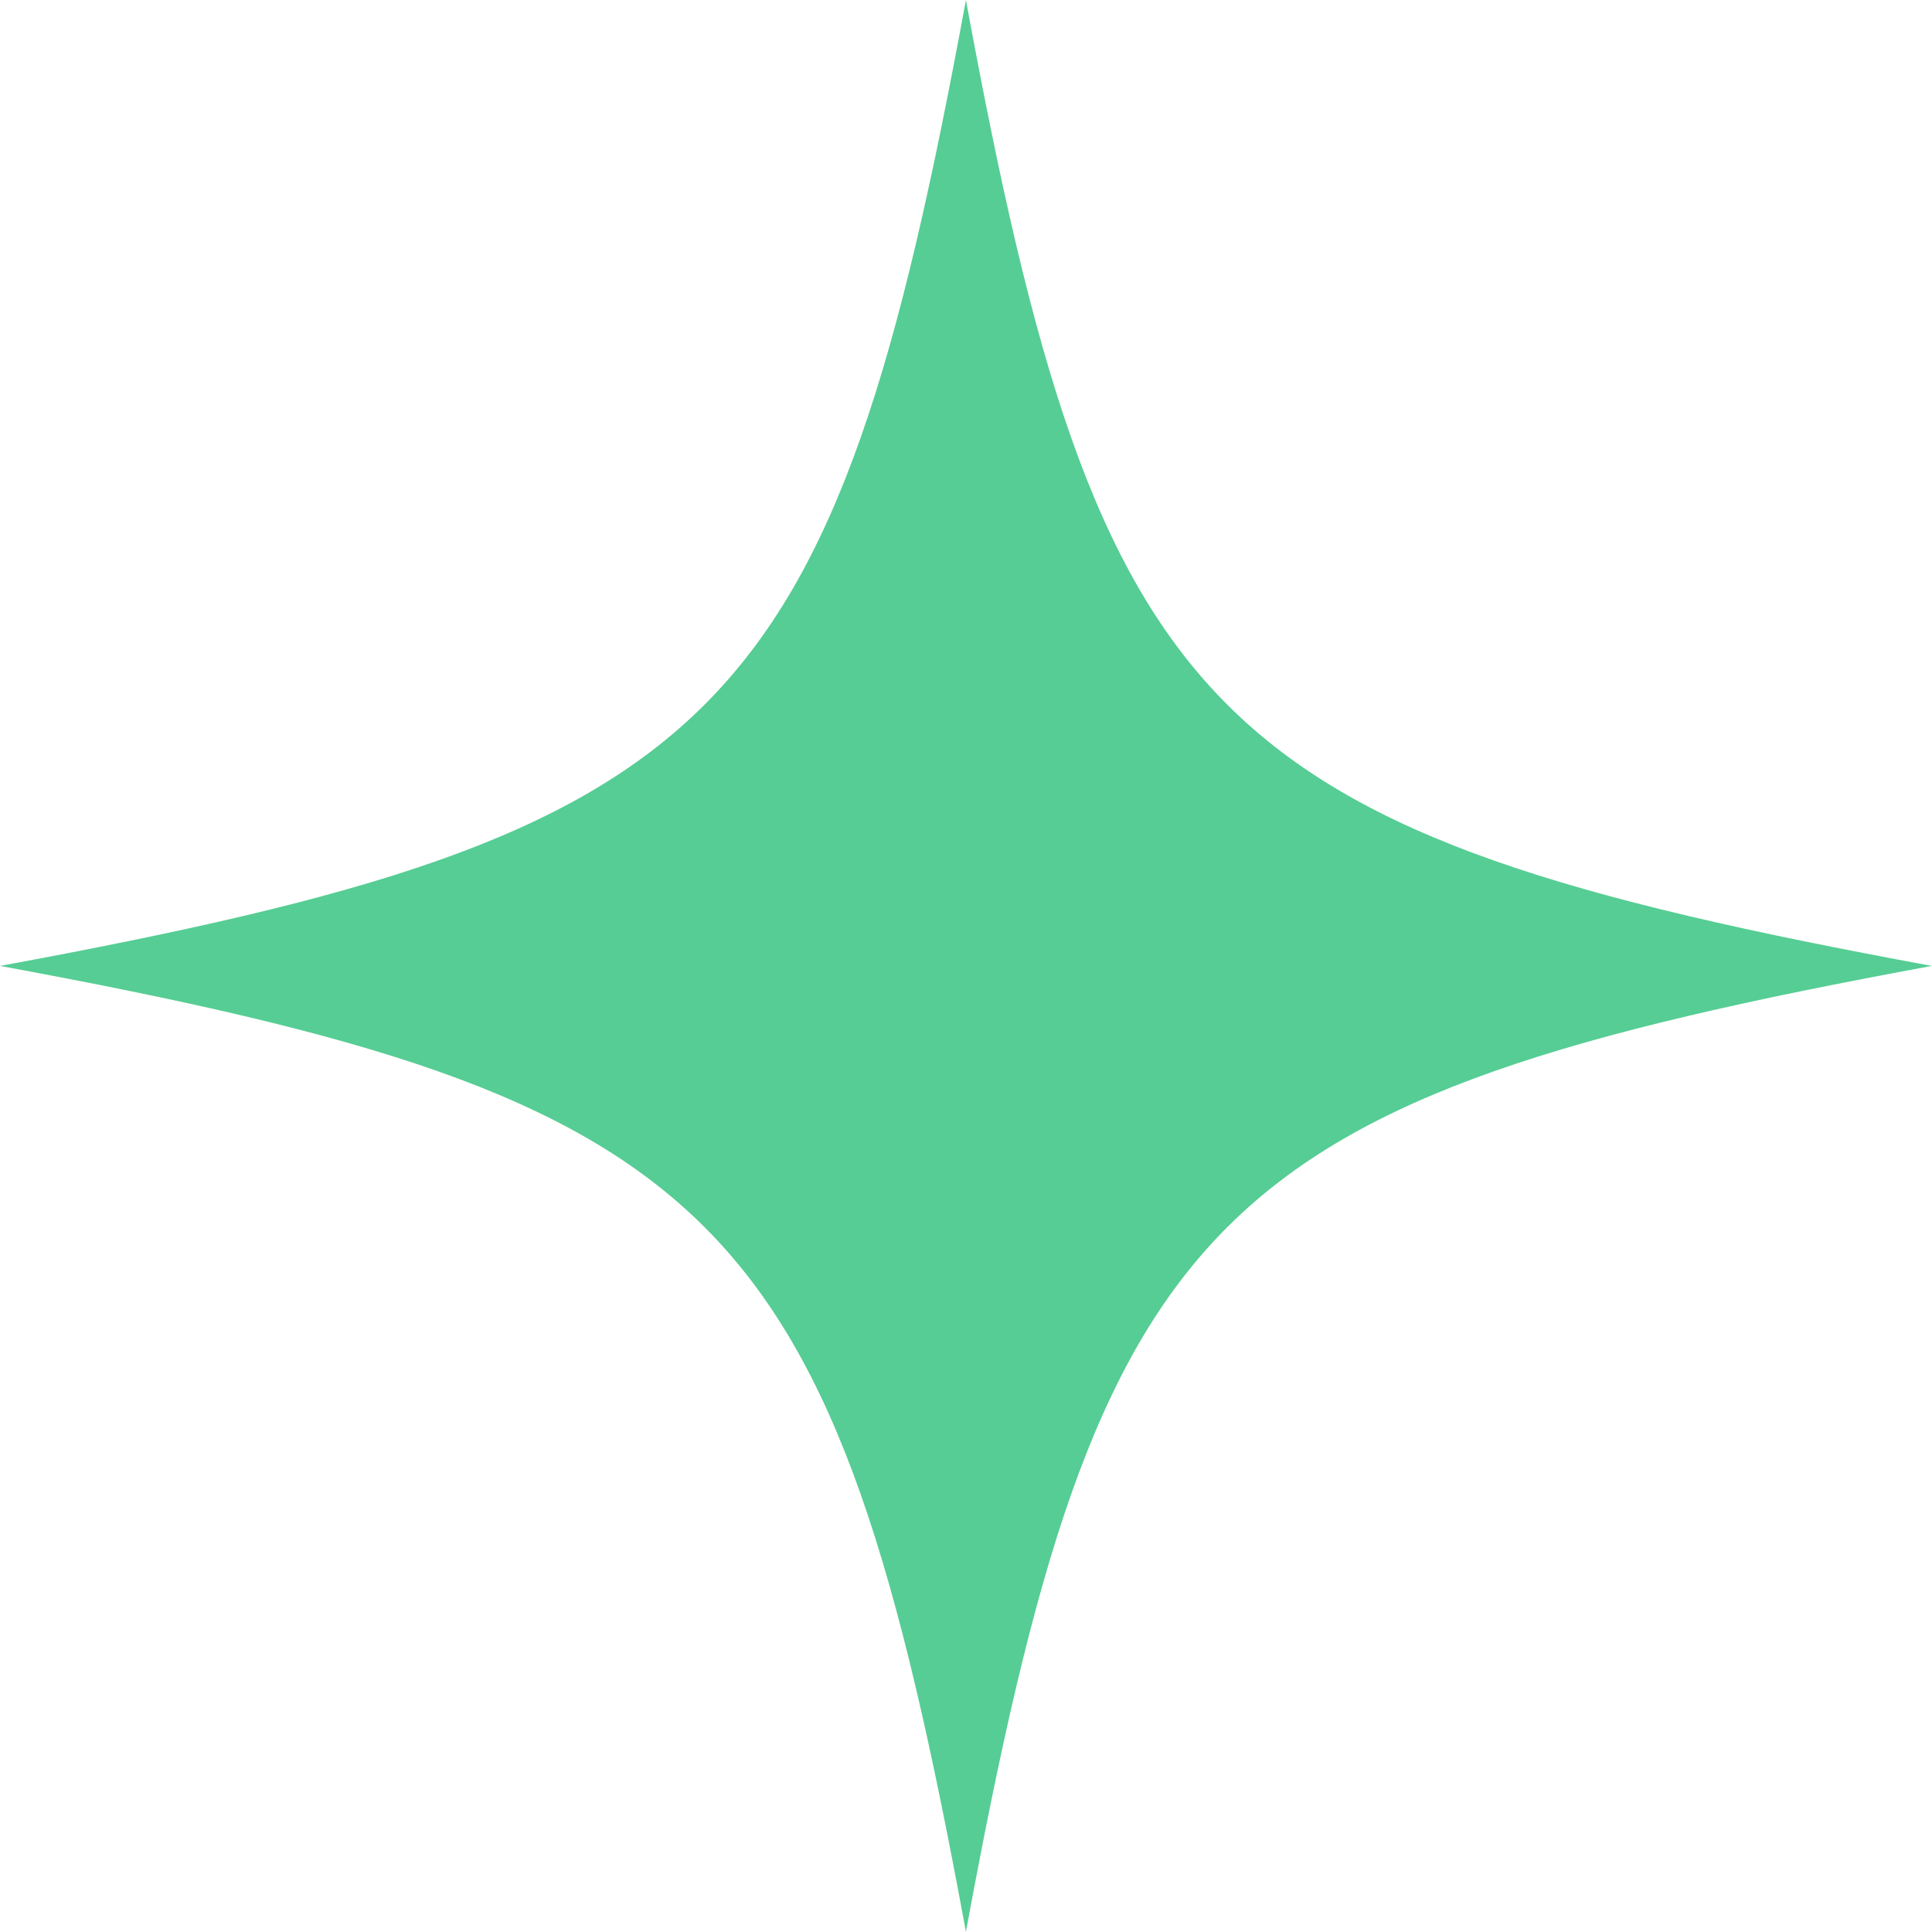
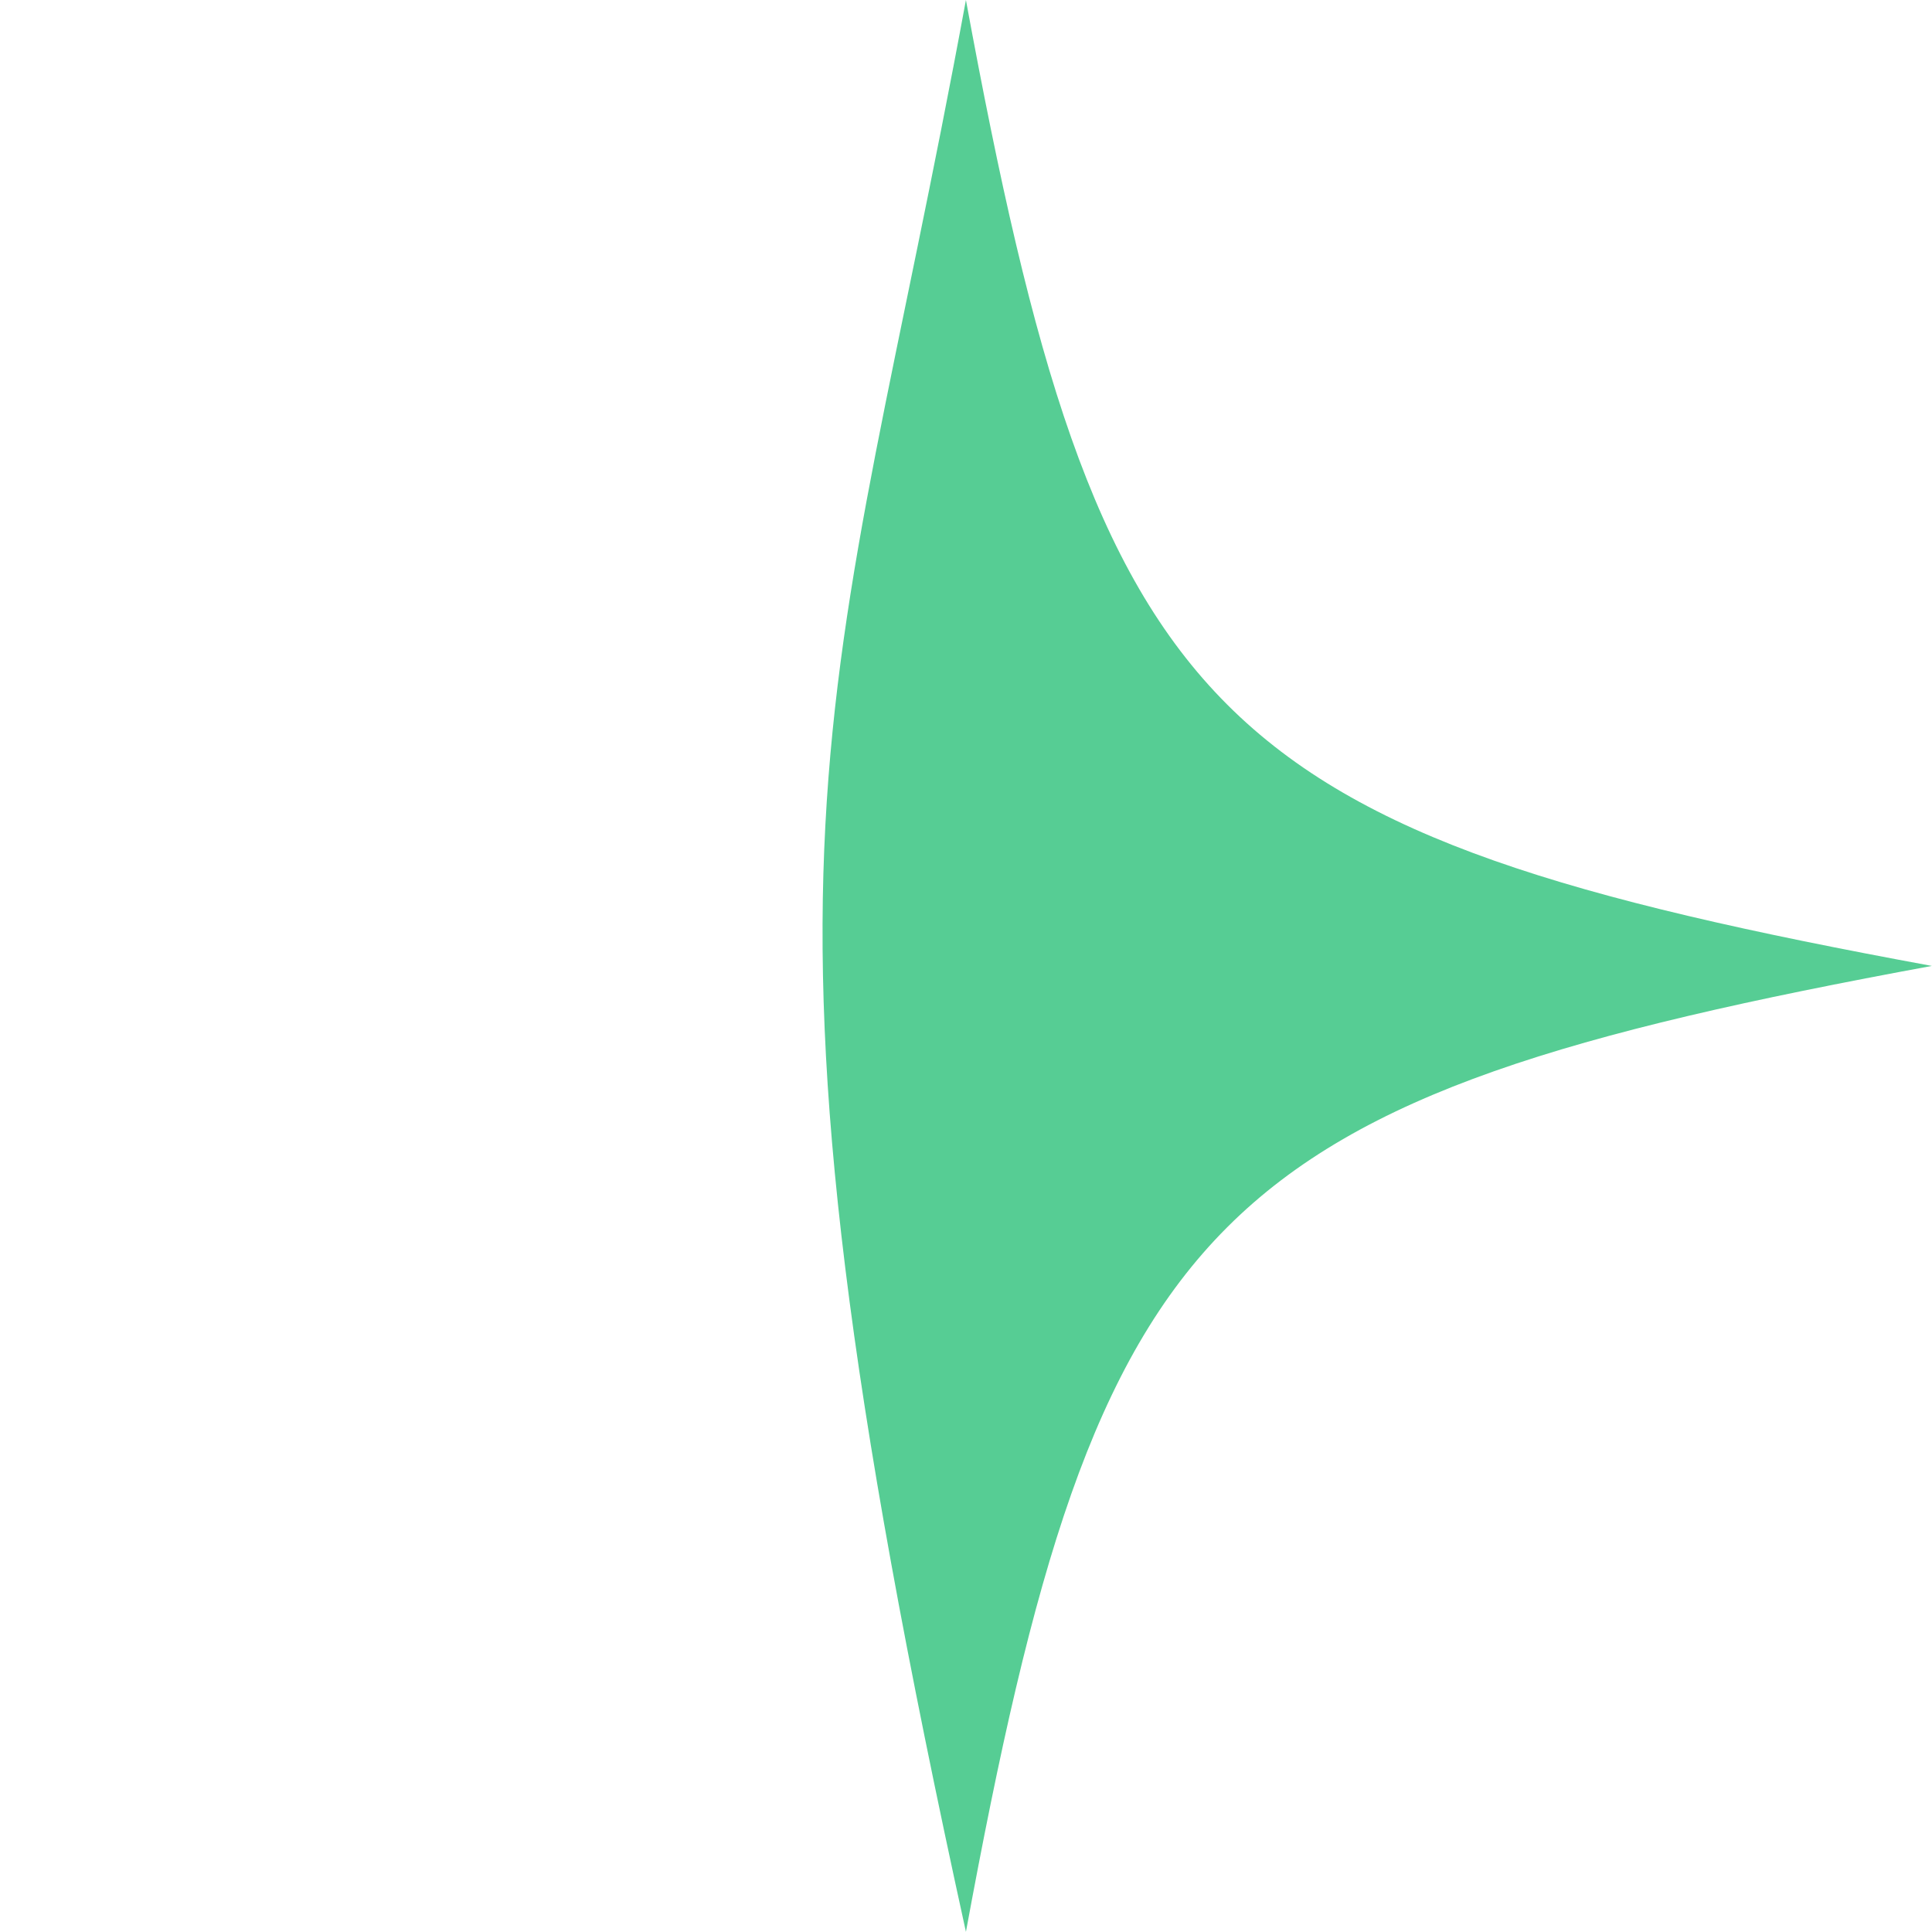
<svg xmlns="http://www.w3.org/2000/svg" width="1000" viewBox="0 0 750 750" height="1000" preserveAspectRatio="xMidYMid meet">
  <rect x="-75" width="900" fill="#ffffff" y="-75" height="900" fill-opacity="1" />
-   <rect x="-75" width="900" fill="#ffffff" y="-75" height="900" fill-opacity="1" />
-   <path fill="#56cd94" d="M 749.941 374.969 C 468.711 426.742 426.742 468.711 374.973 749.938 C 323.199 468.711 281.227 426.742 0 374.969 C 281.227 323.199 323.199 281.227 374.969 0 C 426.742 281.227 468.711 323.199 749.941 374.969 Z M 749.941 374.969 " fill-opacity="1" fill-rule="nonzero" />
+   <path fill="#56cd94" d="M 749.941 374.969 C 468.711 426.742 426.742 468.711 374.973 749.938 C 281.227 323.199 323.199 281.227 374.969 0 C 426.742 281.227 468.711 323.199 749.941 374.969 Z M 749.941 374.969 " fill-opacity="1" fill-rule="nonzero" />
</svg>